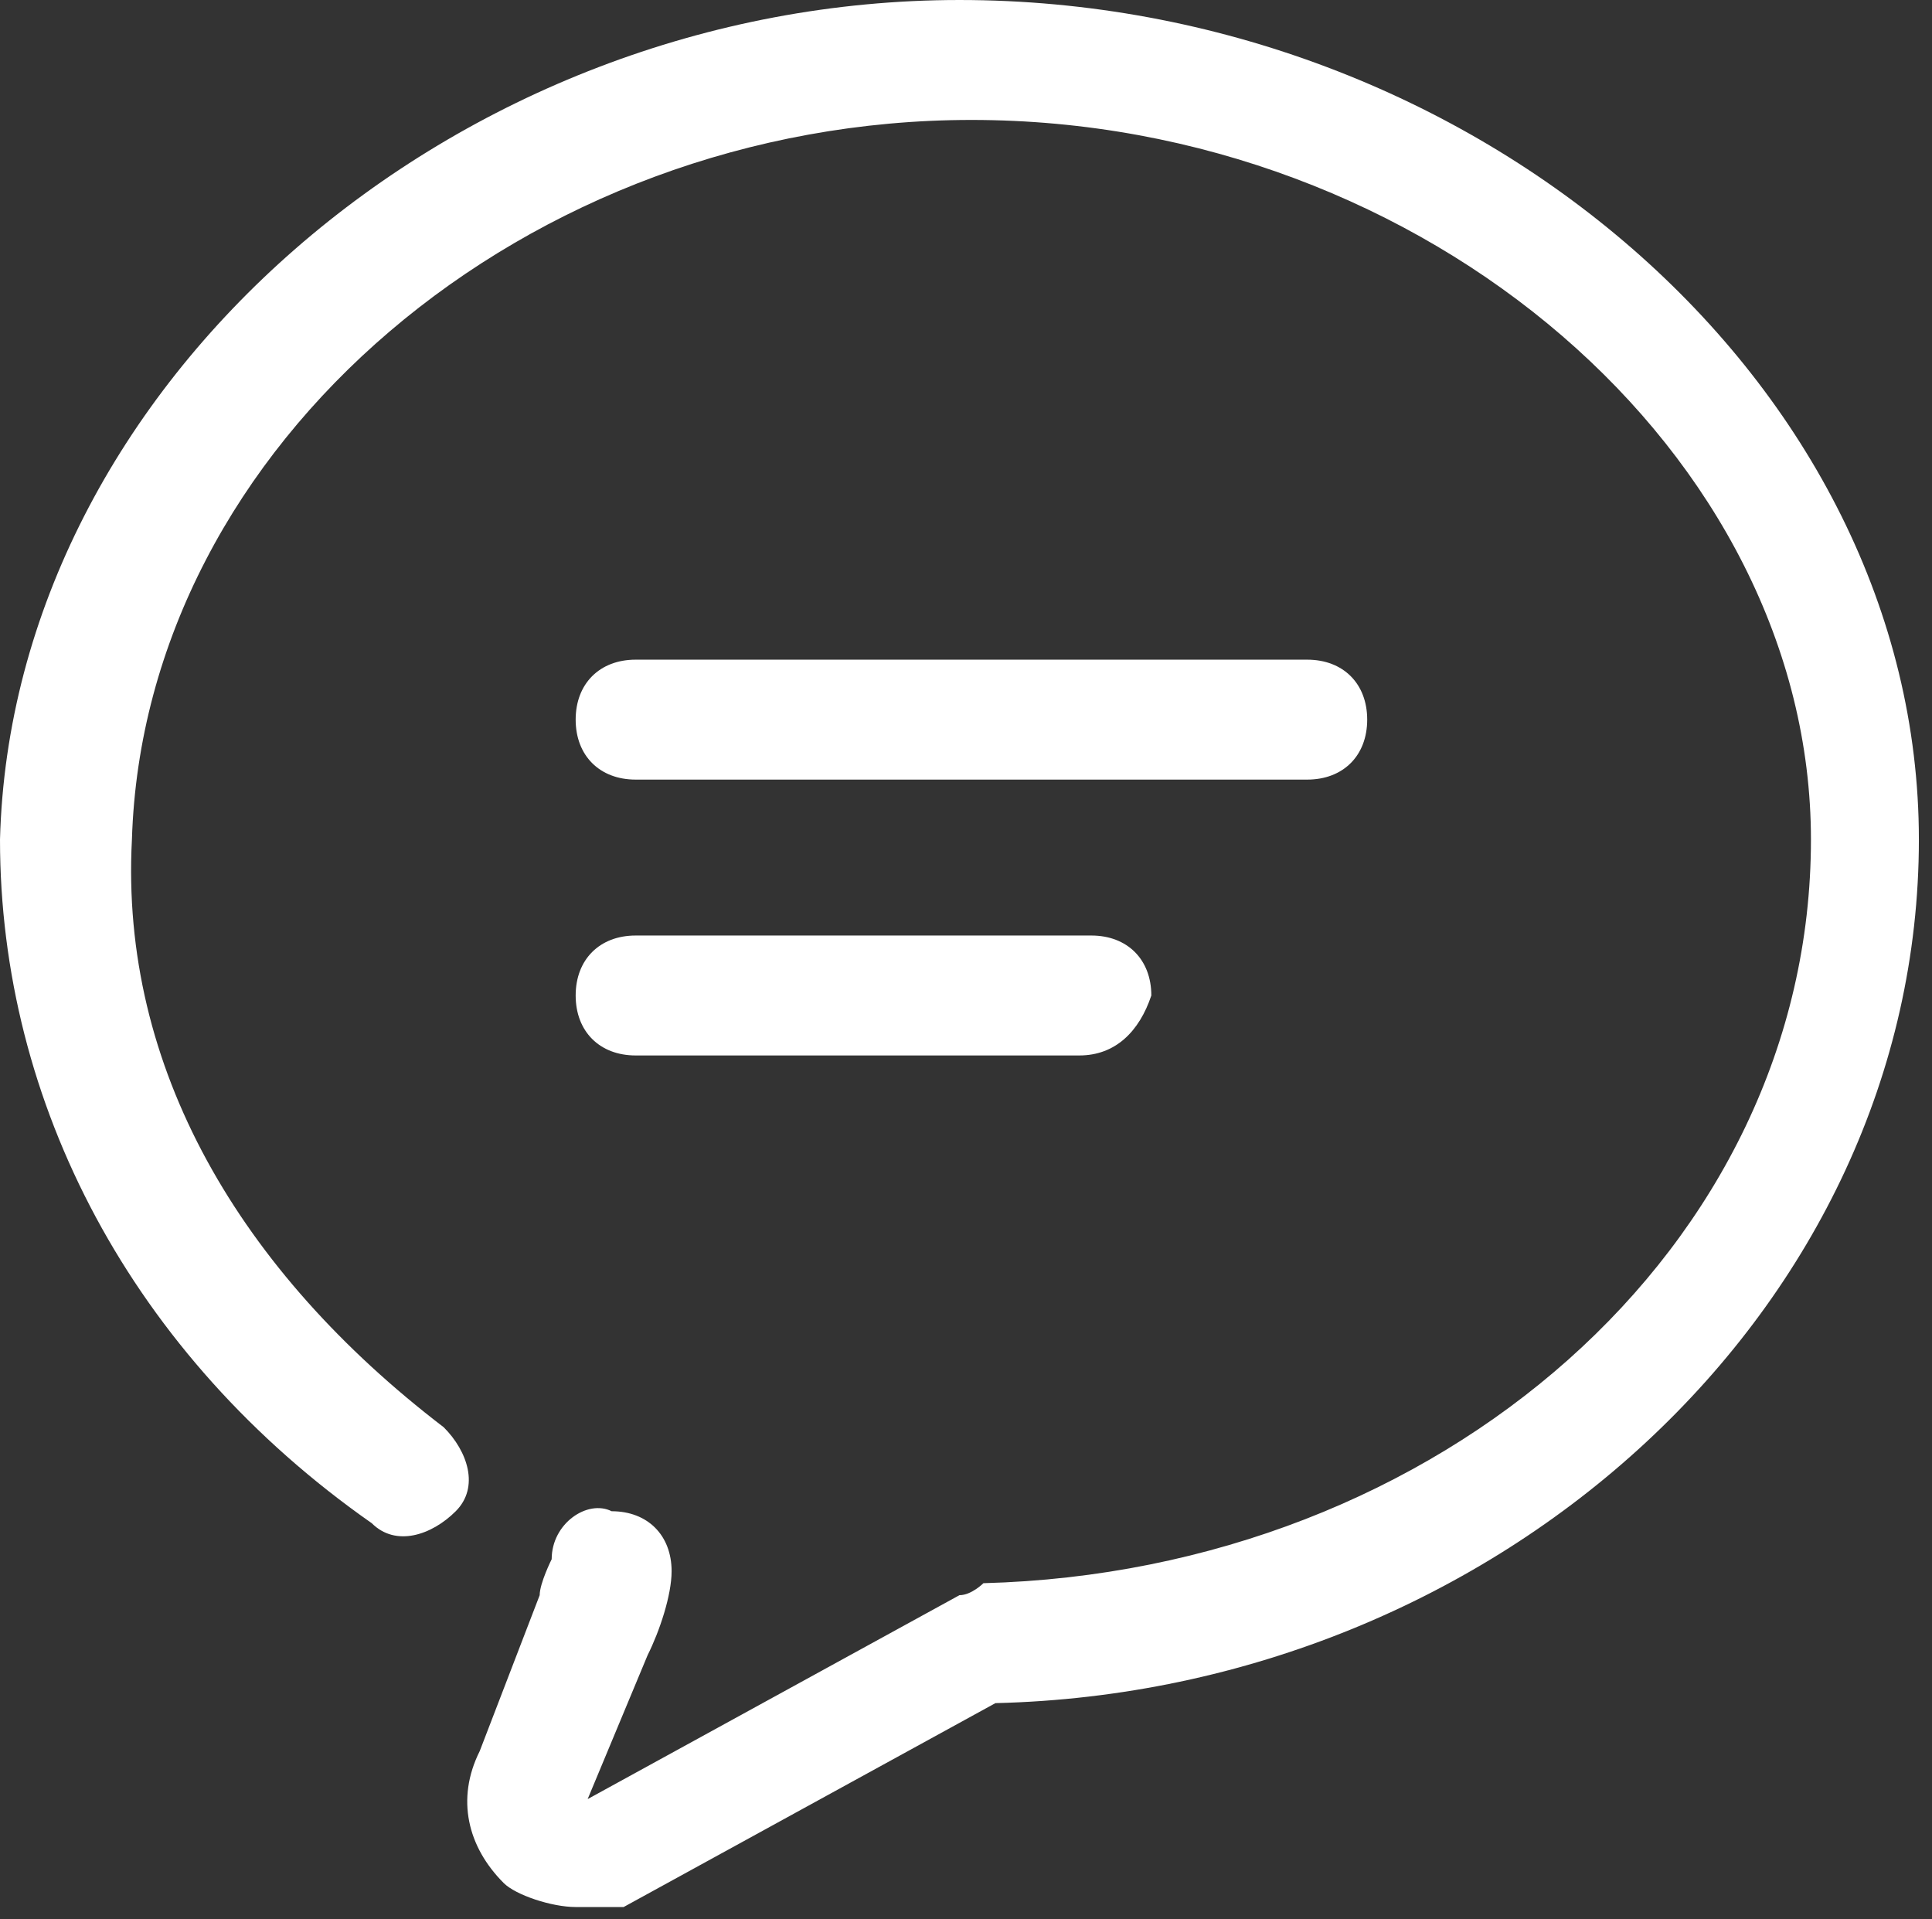
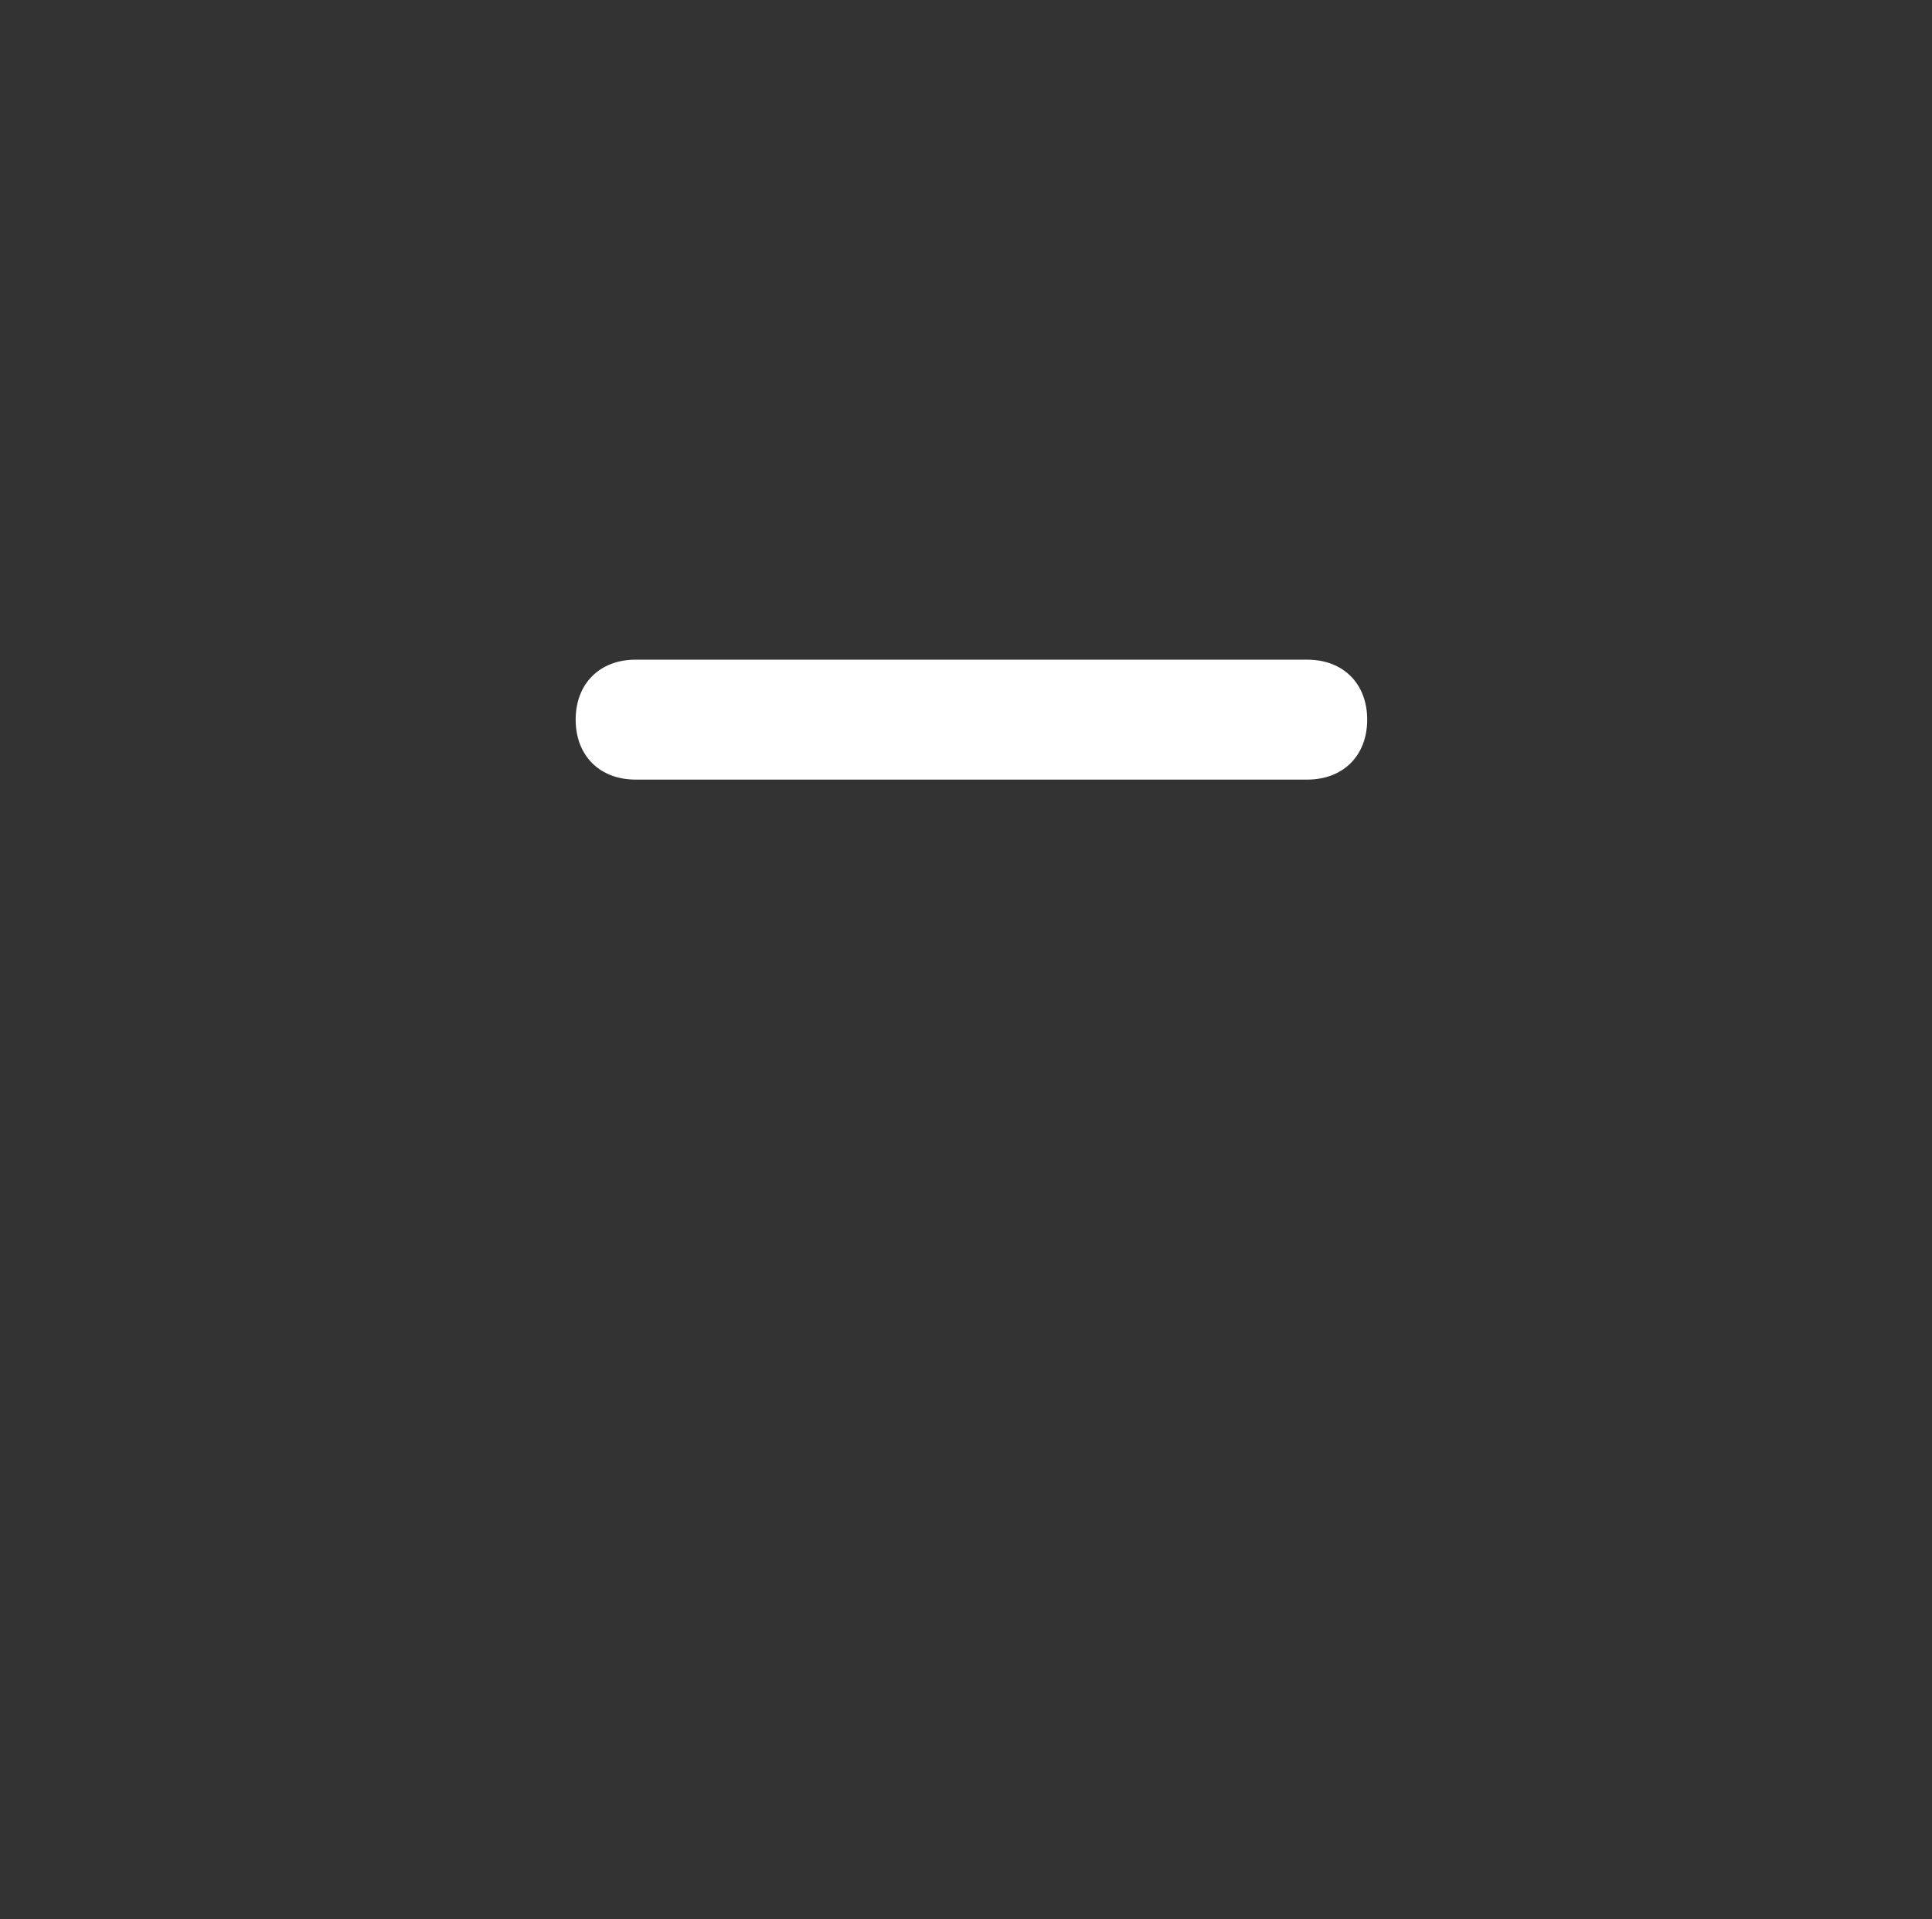
<svg xmlns="http://www.w3.org/2000/svg" t="1677408872017" class="icon" viewBox="0 0 1031 1024" version="1.1" p-id="1491" width="201.367" height="200">
  <rect x="0" y="0" width="1031" height="1024" fill="#333333" stroke="none" />
-   <path d="M307.2 1017.6c-12.8 0-32-6.4-38.4-12.8-19.2-19.2-25.6-44.8-12.8-70.4l32-83.2C288 844.8 294.4 832 294.4 832c0-19.2 19.2-32 32-25.6 19.2 0 32 12.8 32 32 0 12.8-6.4 32-12.8 44.8l-32 76.8 198.4-108.8c6.4 0 12.8-6.4 12.8-6.4 243.2-6.4 441.6-179.2 441.6-396.8 0-204.8-204.8-384-448-384-236.8 0-441.6 172.8-448 384-6.4 121.6 57.6 230.4 166.4 313.6 12.8 12.8 19.2 32 6.4 44.8-12.8 12.8-32 19.2-44.8 6.4-128-89.6-198.4-224-198.4-364.8 6.4-243.2 243.2-448 512-448 275.2 0 512 204.8 512 448 0 249.6-224 454.4-492.8 460.8l-198.4 108.8C326.4 1017.6 320 1017.6 307.2 1017.6z" fill="#ffffff" p-id="1492" />
  <path d="M697.6 416 339.2 416C320 416 307.2 403.2 307.2 384c0-19.2 12.8-32 32-32l358.4 0c19.2 0 32 12.8 32 32C729.6 403.2 716.8 416 697.6 416z" fill="#ffffff" p-id="1493" />
-   <path d="M576 563.2 339.2 563.2c-19.2 0-32-12.8-32-32 0-19.2 12.8-32 32-32l243.2 0c19.2 0 32 12.8 32 32C608 550.4 595.2 563.2 576 563.2z" fill="#ffffff" p-id="1494" />
</svg>